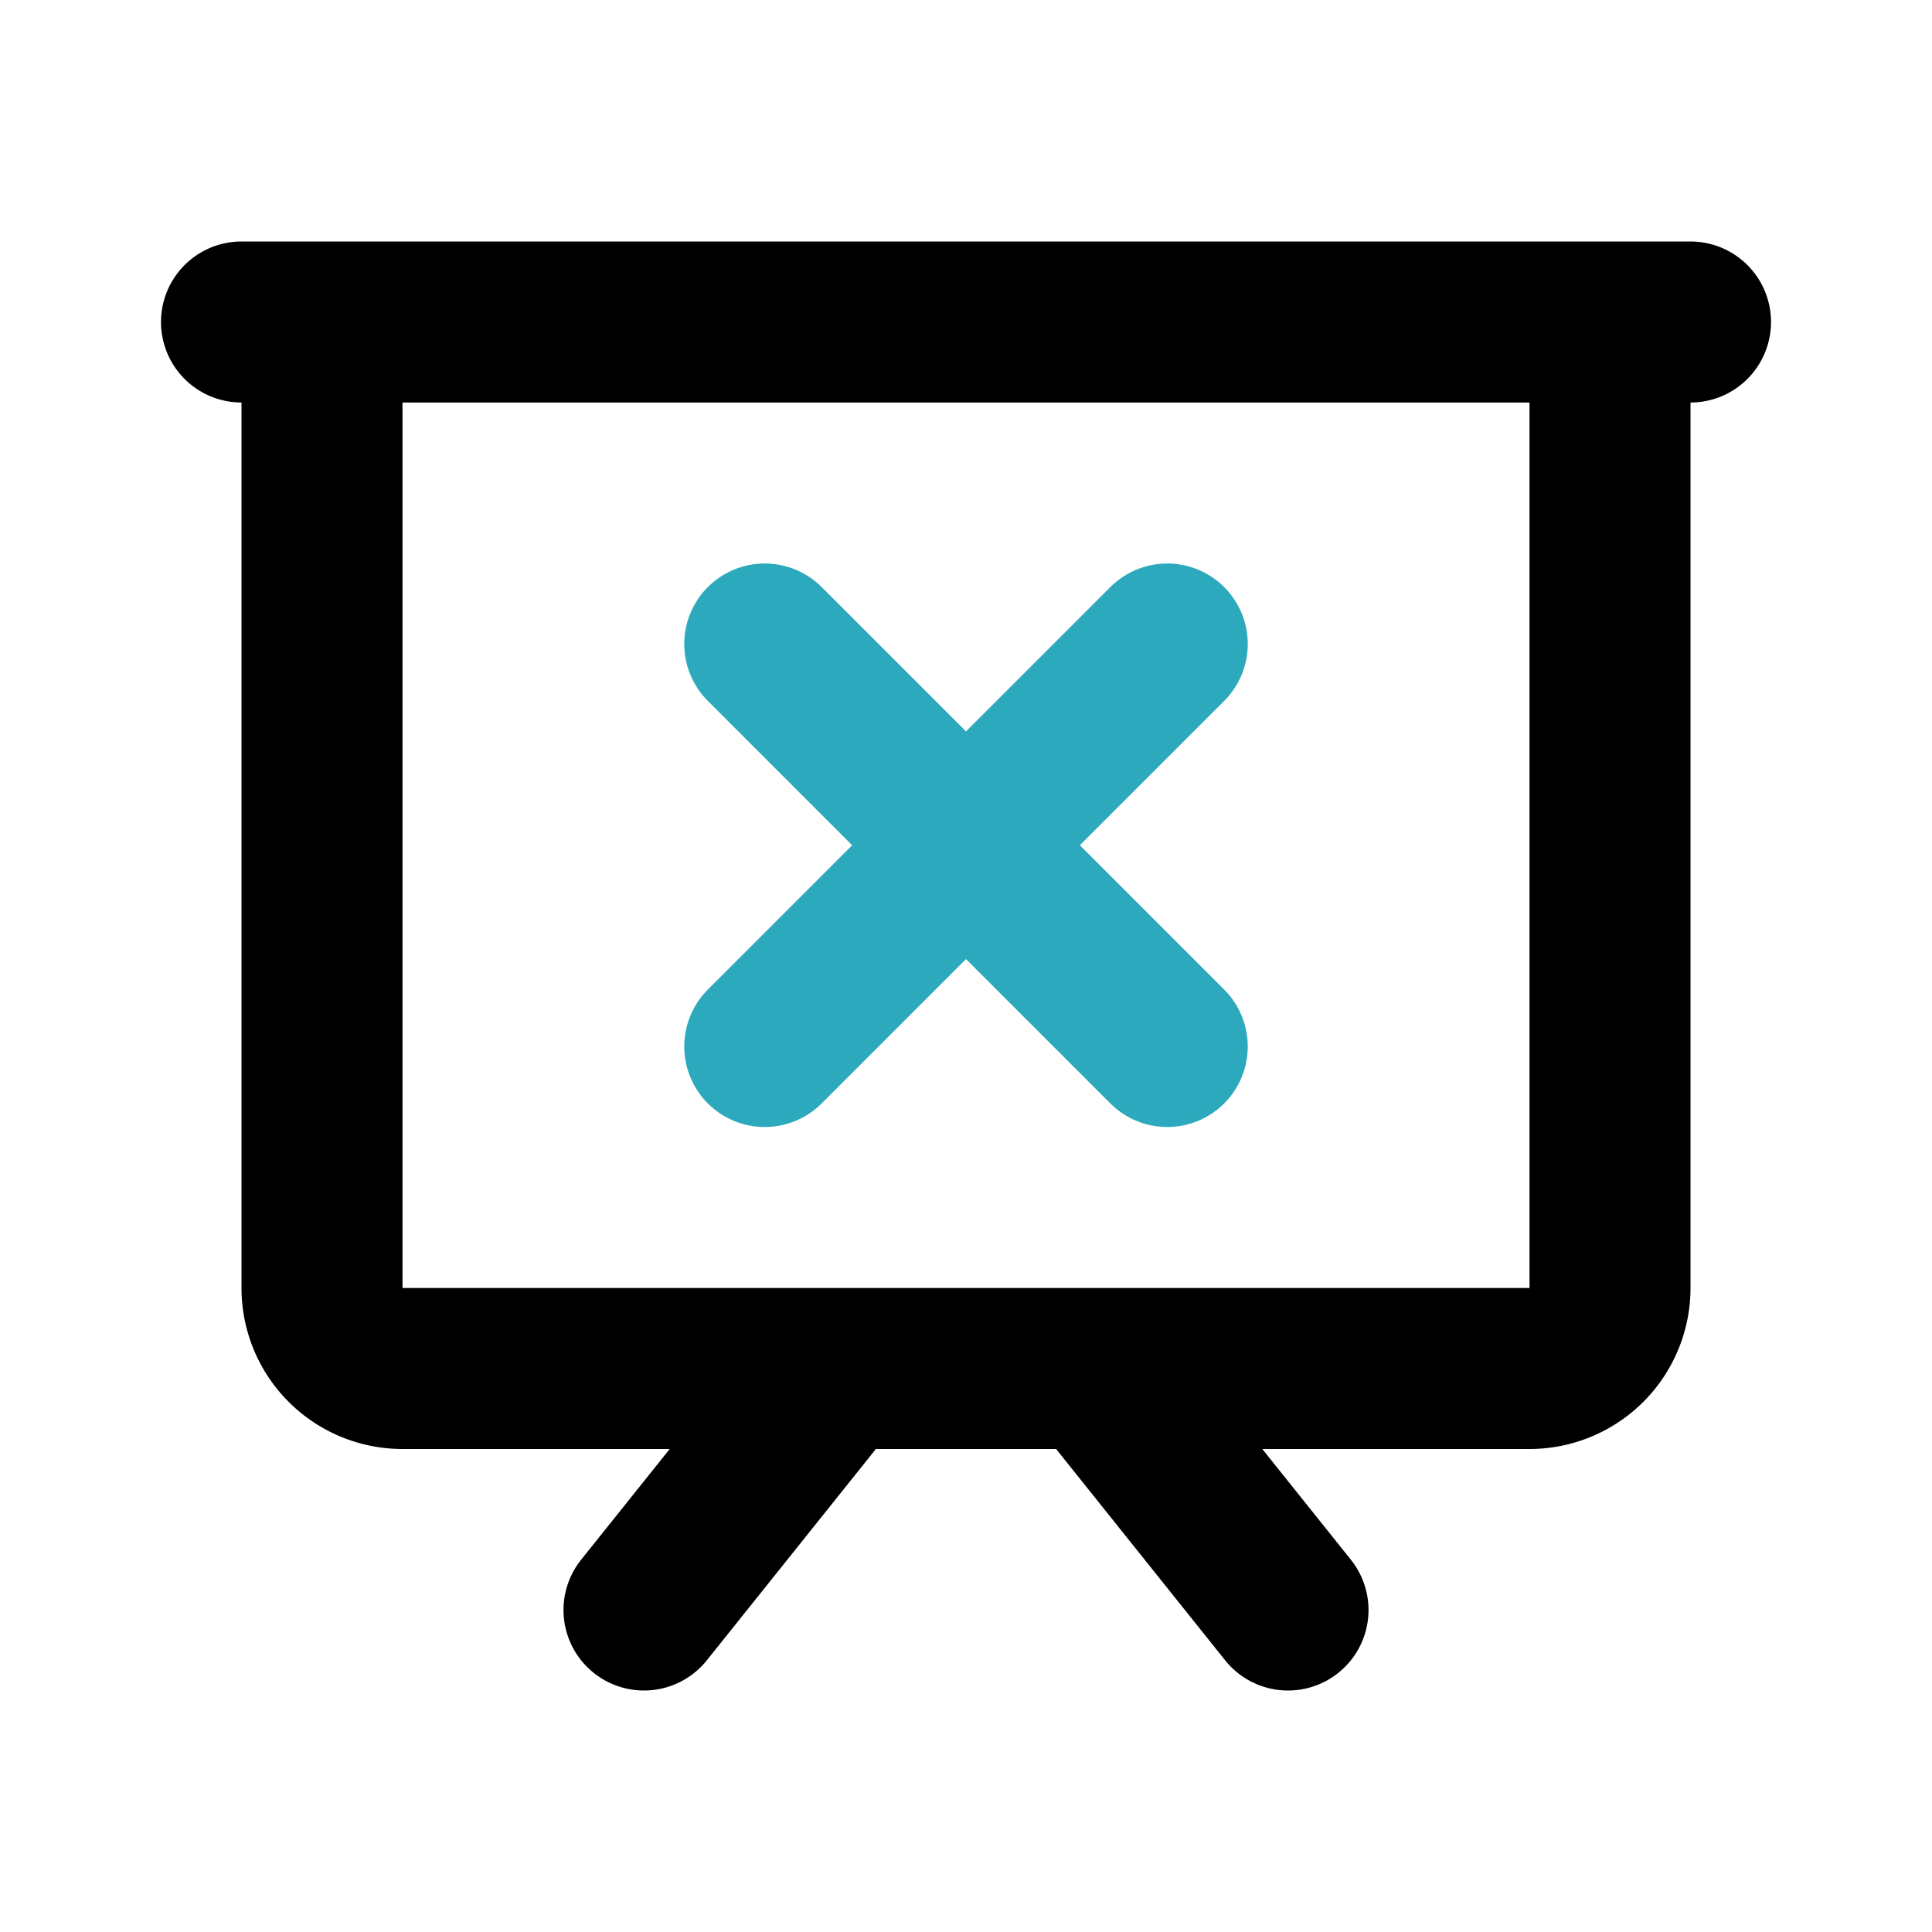
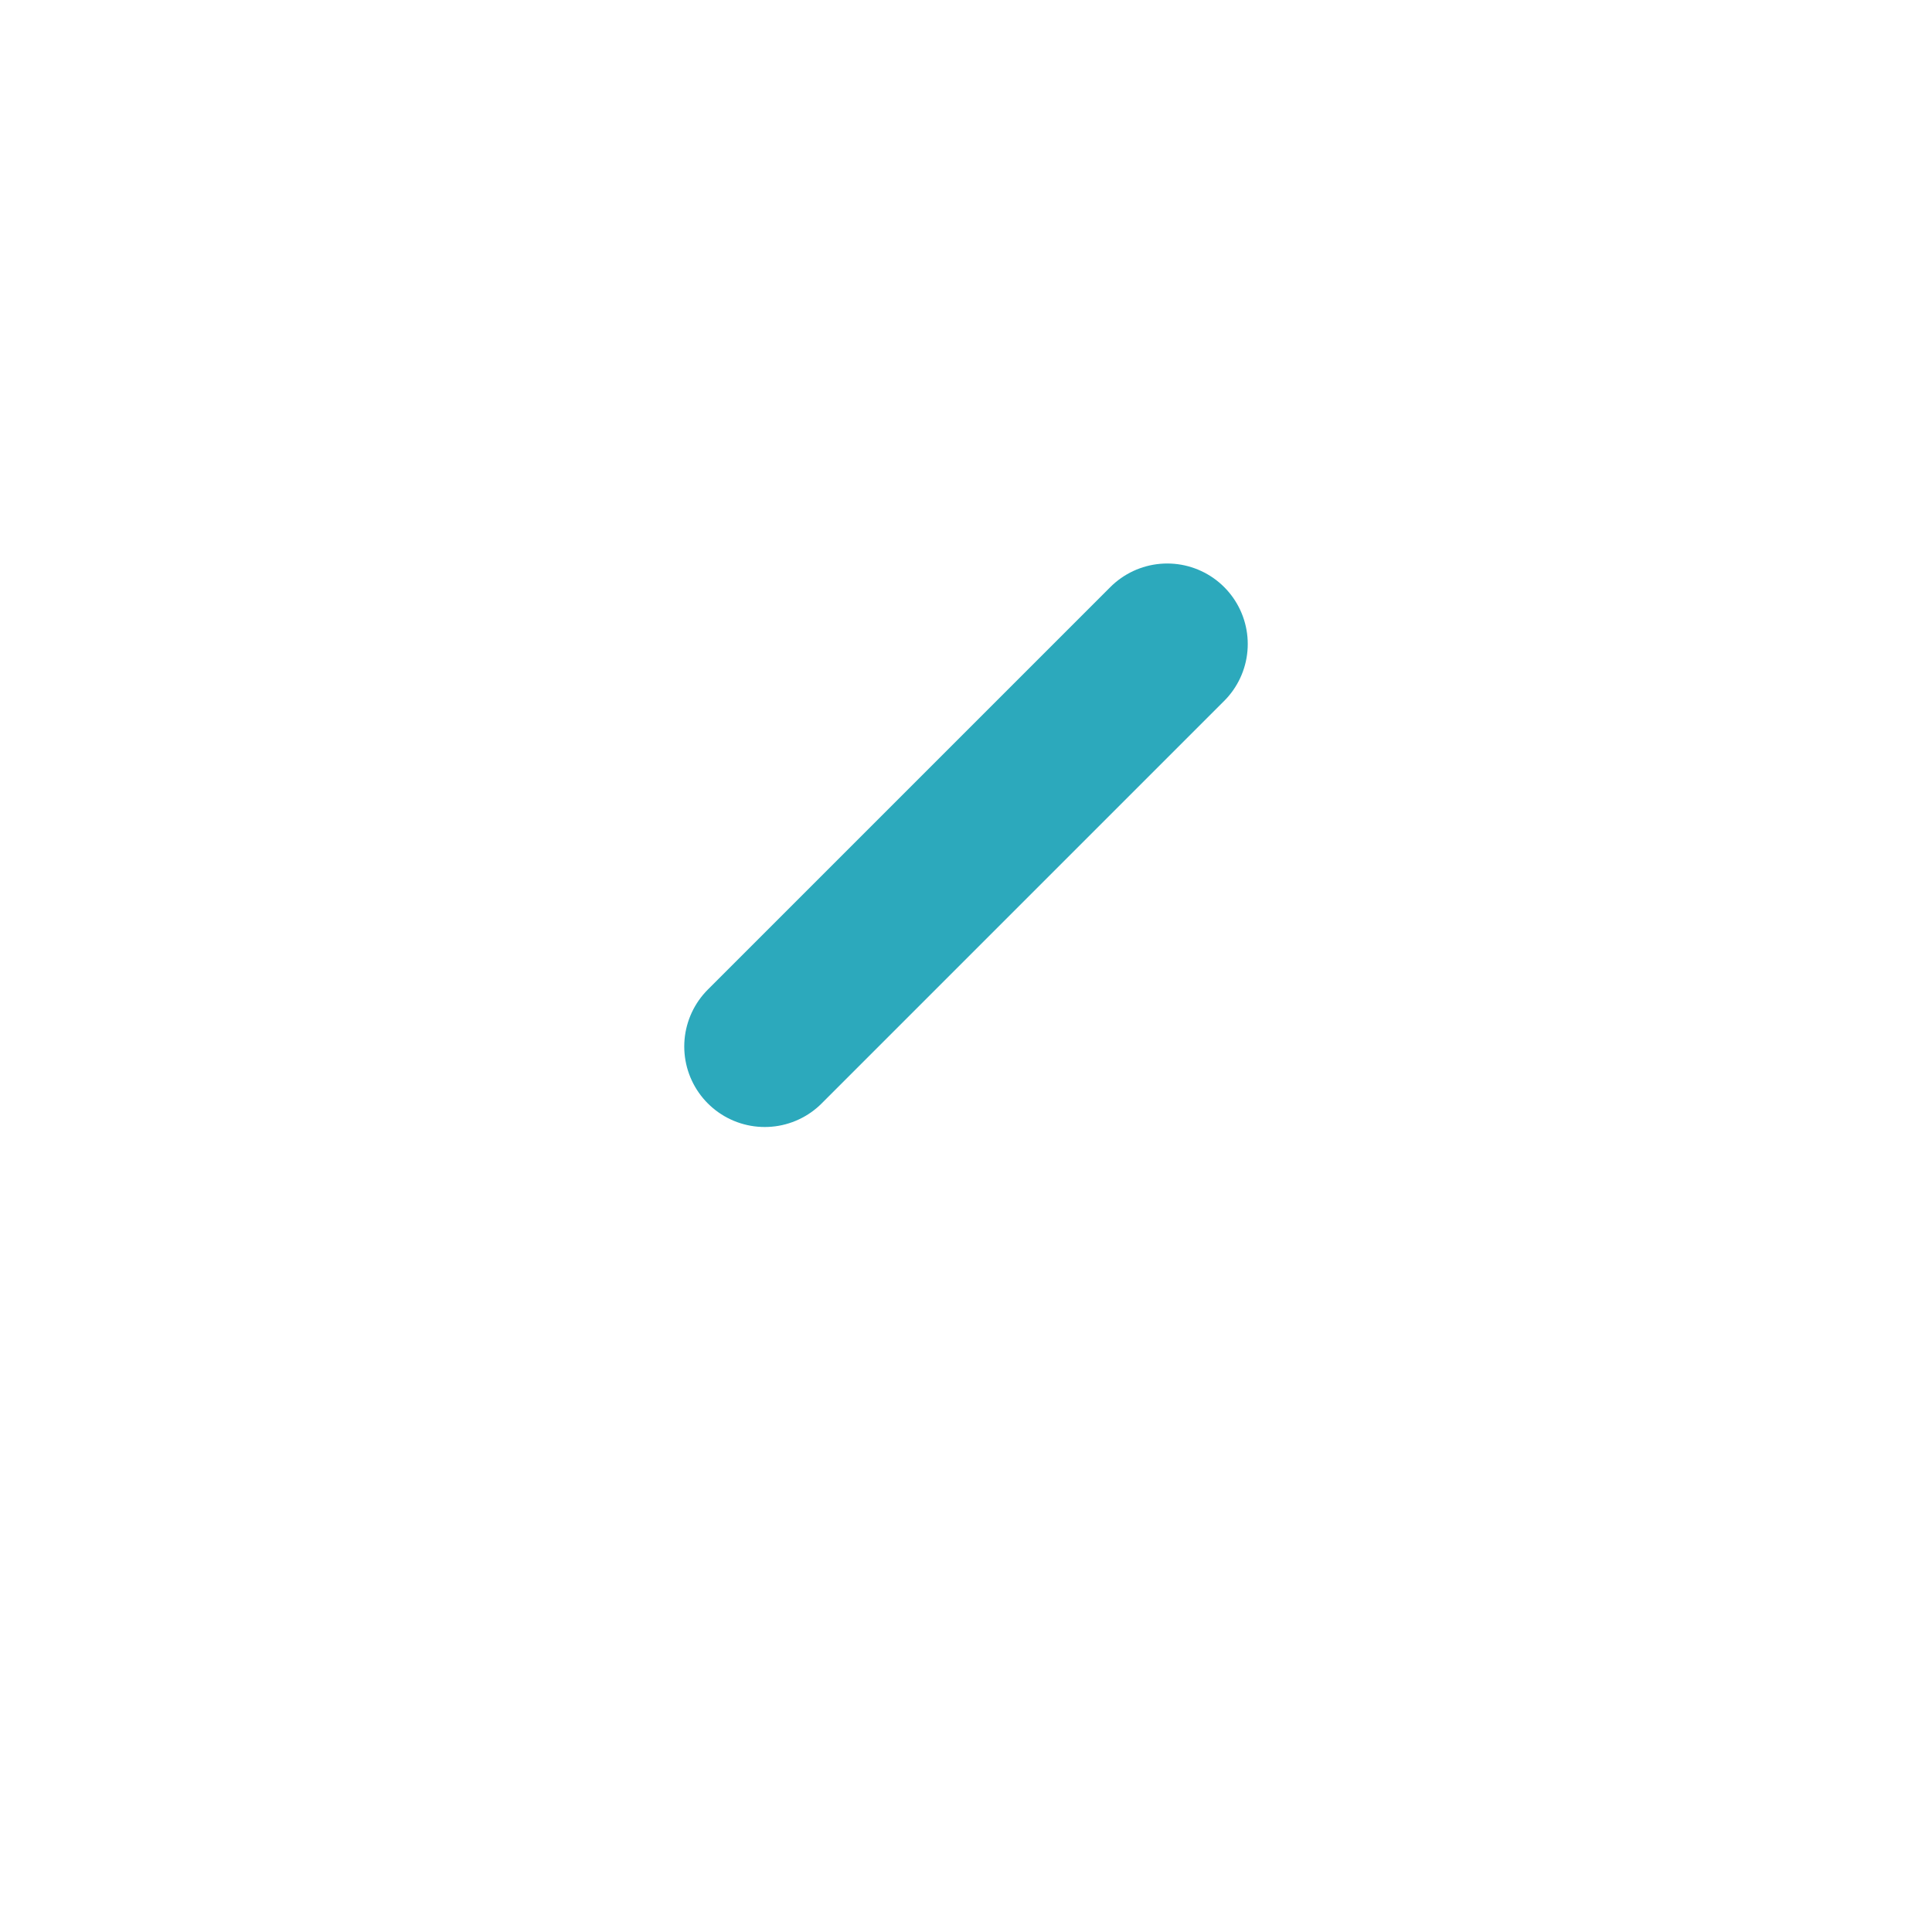
<svg xmlns="http://www.w3.org/2000/svg" fill="#000000" width="800px" height="800px" viewBox="0 0 24 24" id="present-close" data-name="Line Color" class="icon line-color">
  <line id="secondary" x1="9.5" y1="13" x2="14.5" y2="8" style="fill: none; stroke: rgb(44, 169, 188); stroke-linecap: round; stroke-linejoin: round; stroke-width: 2;" />
-   <line id="secondary-2" data-name="secondary" x1="14.5" y1="13" x2="9.5" y2="8" style="fill: none; stroke: rgb(44, 169, 188); stroke-linecap: round; stroke-linejoin: round; stroke-width: 2;" />
-   <path id="primary" d="M19,17H5a1,1,0,0,1-1-1V4H20V16A1,1,0,0,1,19,17ZM3,4H21M10.4,17,8,20m5.6-3L16,20" style="fill: none; stroke: rgb(0, 0, 0); stroke-linecap: round; stroke-linejoin: round; stroke-width: 2;" />
</svg>